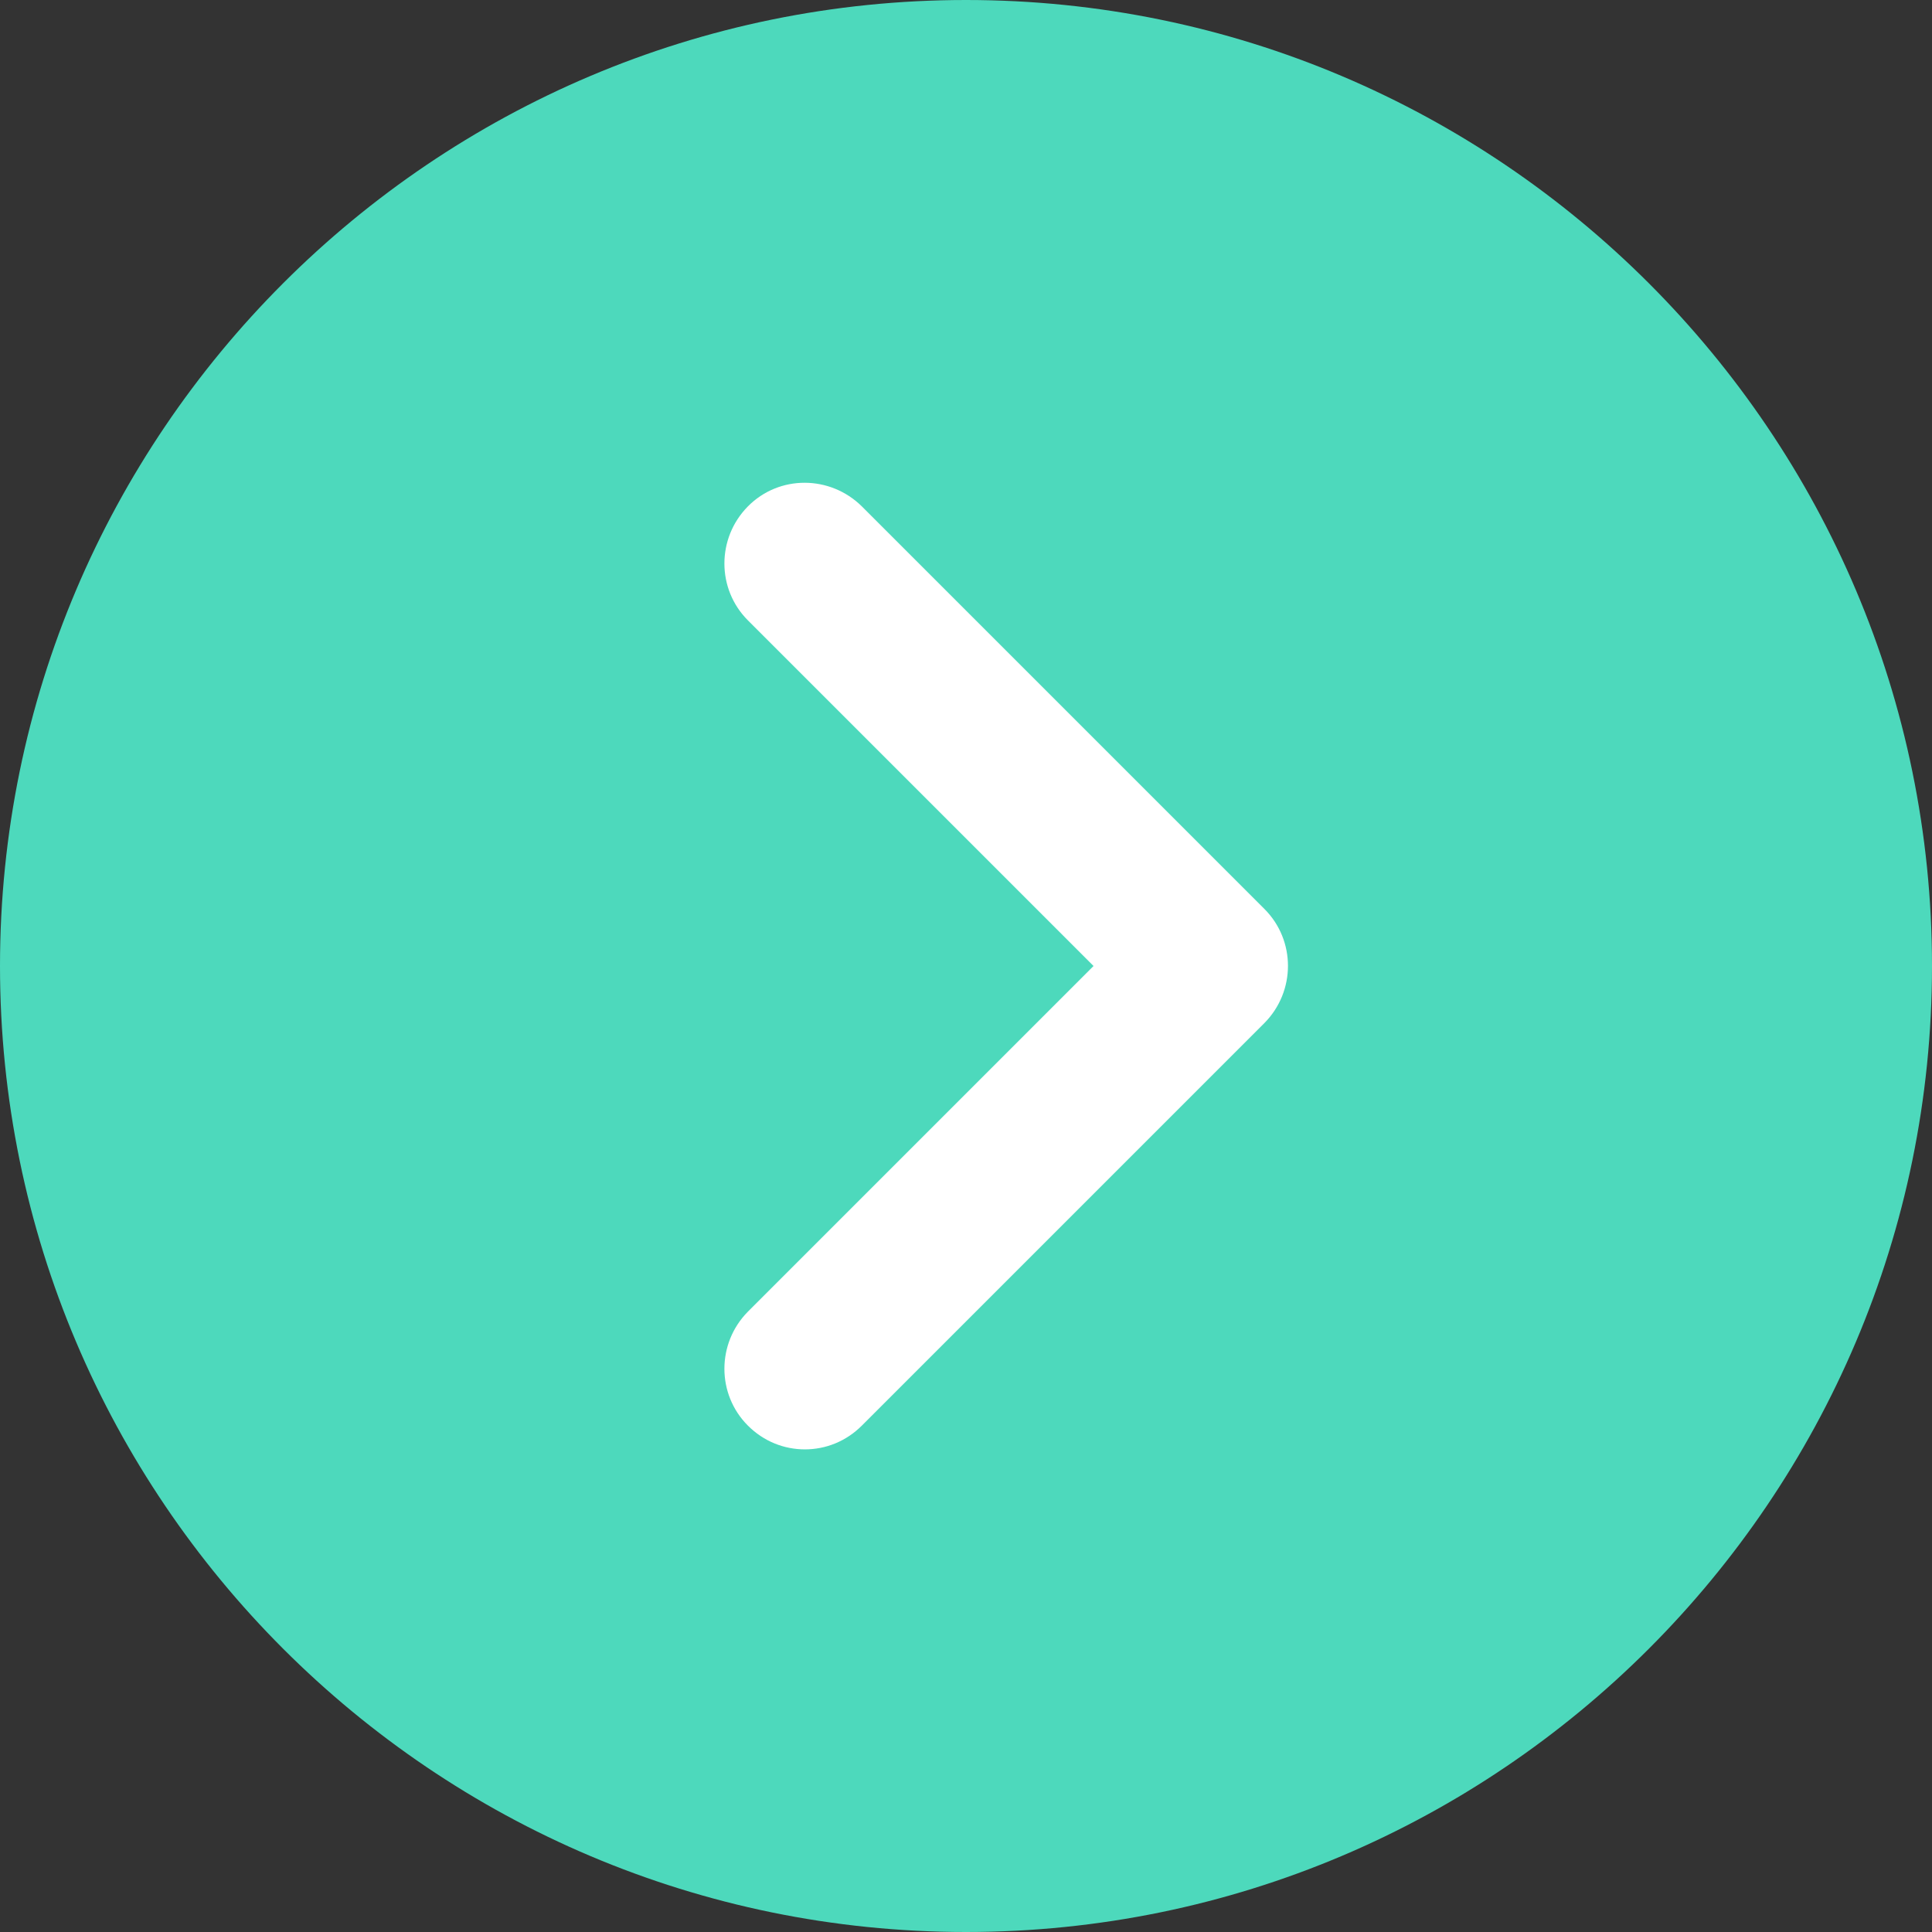
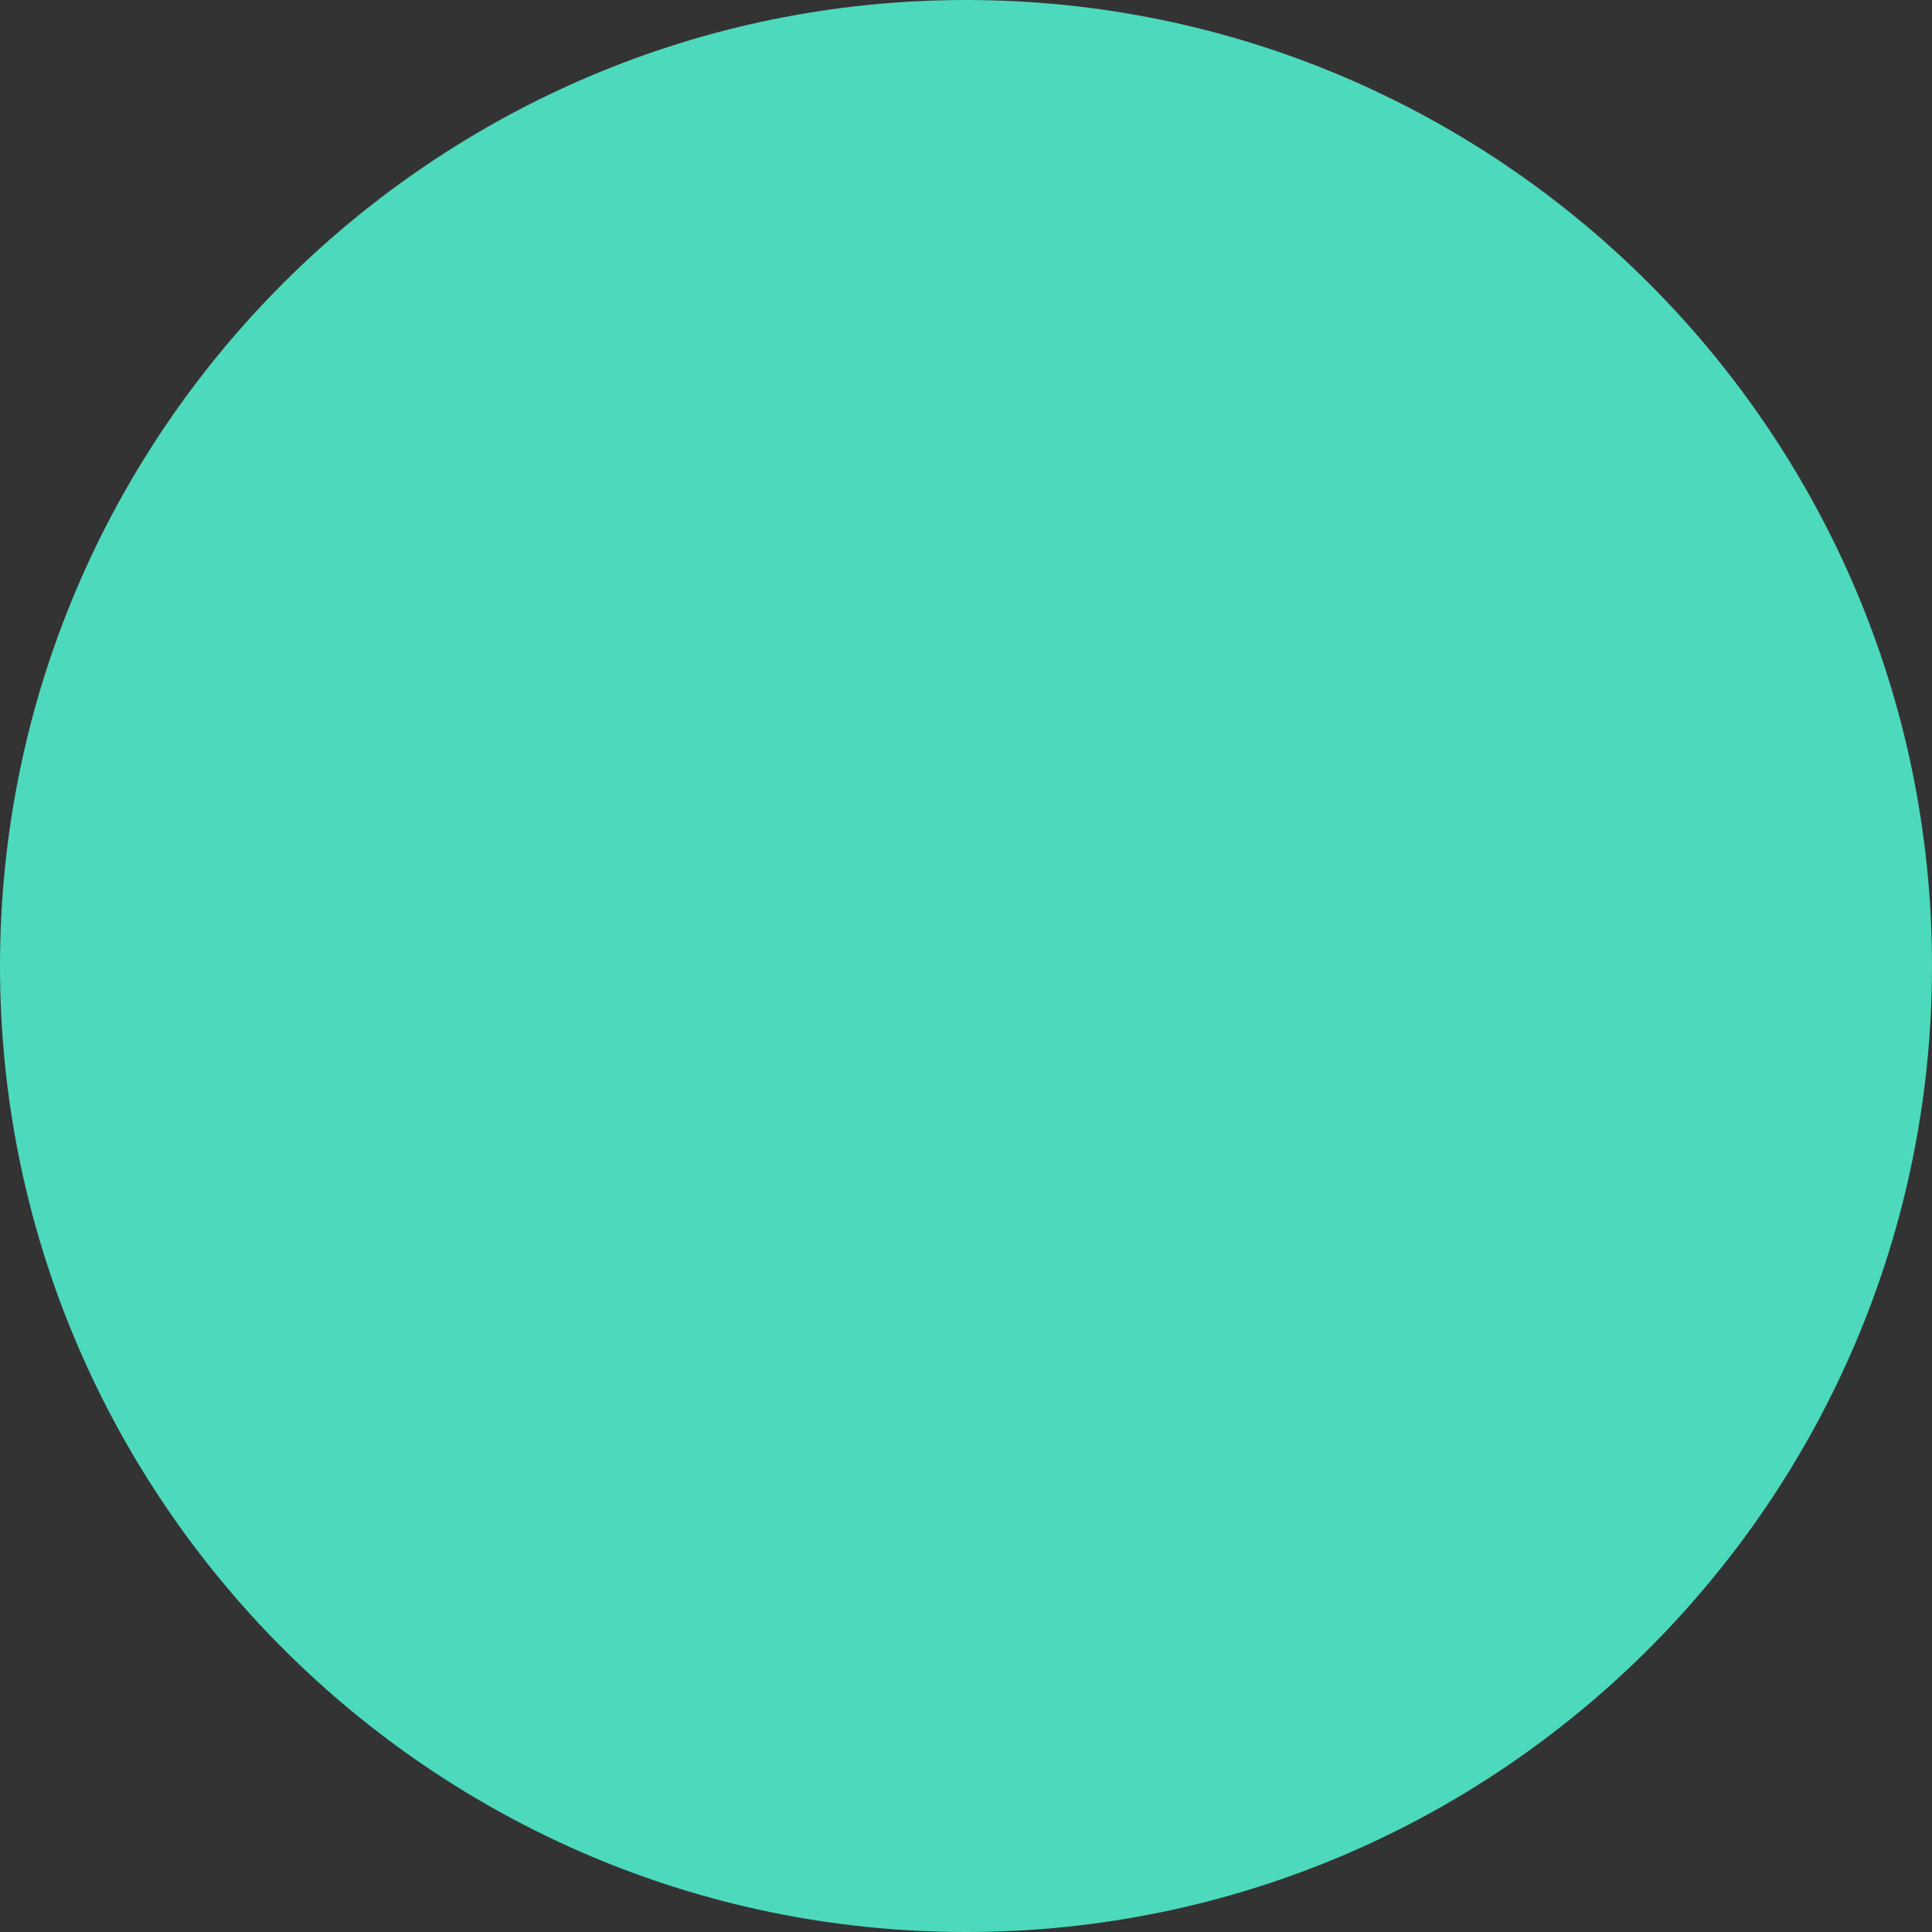
<svg xmlns="http://www.w3.org/2000/svg" id="Layer_1" data-name="Layer 1" version="1.1" viewBox="0 0 512 512">
  <rect x="0" y="0" width="512" height="512" fill="#333333" stroke="none" />
  <defs>
    <style> .cls-1 { fill: #4dd9bc; } .cls-1, .cls-2 { stroke-width: 0px; } .cls-2 { fill: #fff; } </style>
  </defs>
  <path class="cls-1" d="M256,0C114.8,0,0,114.8,0,256s114.8,256,256,256,256-114.8,256-256S397.2,0,256,0Z" />
-   <path class="cls-2" d="M335.1,271.1l-106.7,106.7c-4.2,4.2-9.6,6.3-15.1,6.3s-10.9-2.1-15.1-6.3c-8.3-8.3-8.3-21.8,0-30.2l91.6-91.6-91.6-91.6c-8.3-8.3-8.3-21.8,0-30.2s21.8-8.3,30.2,0l106.7,106.7c8.3,8.3,8.3,21.8,0,30.2Z" />
</svg>